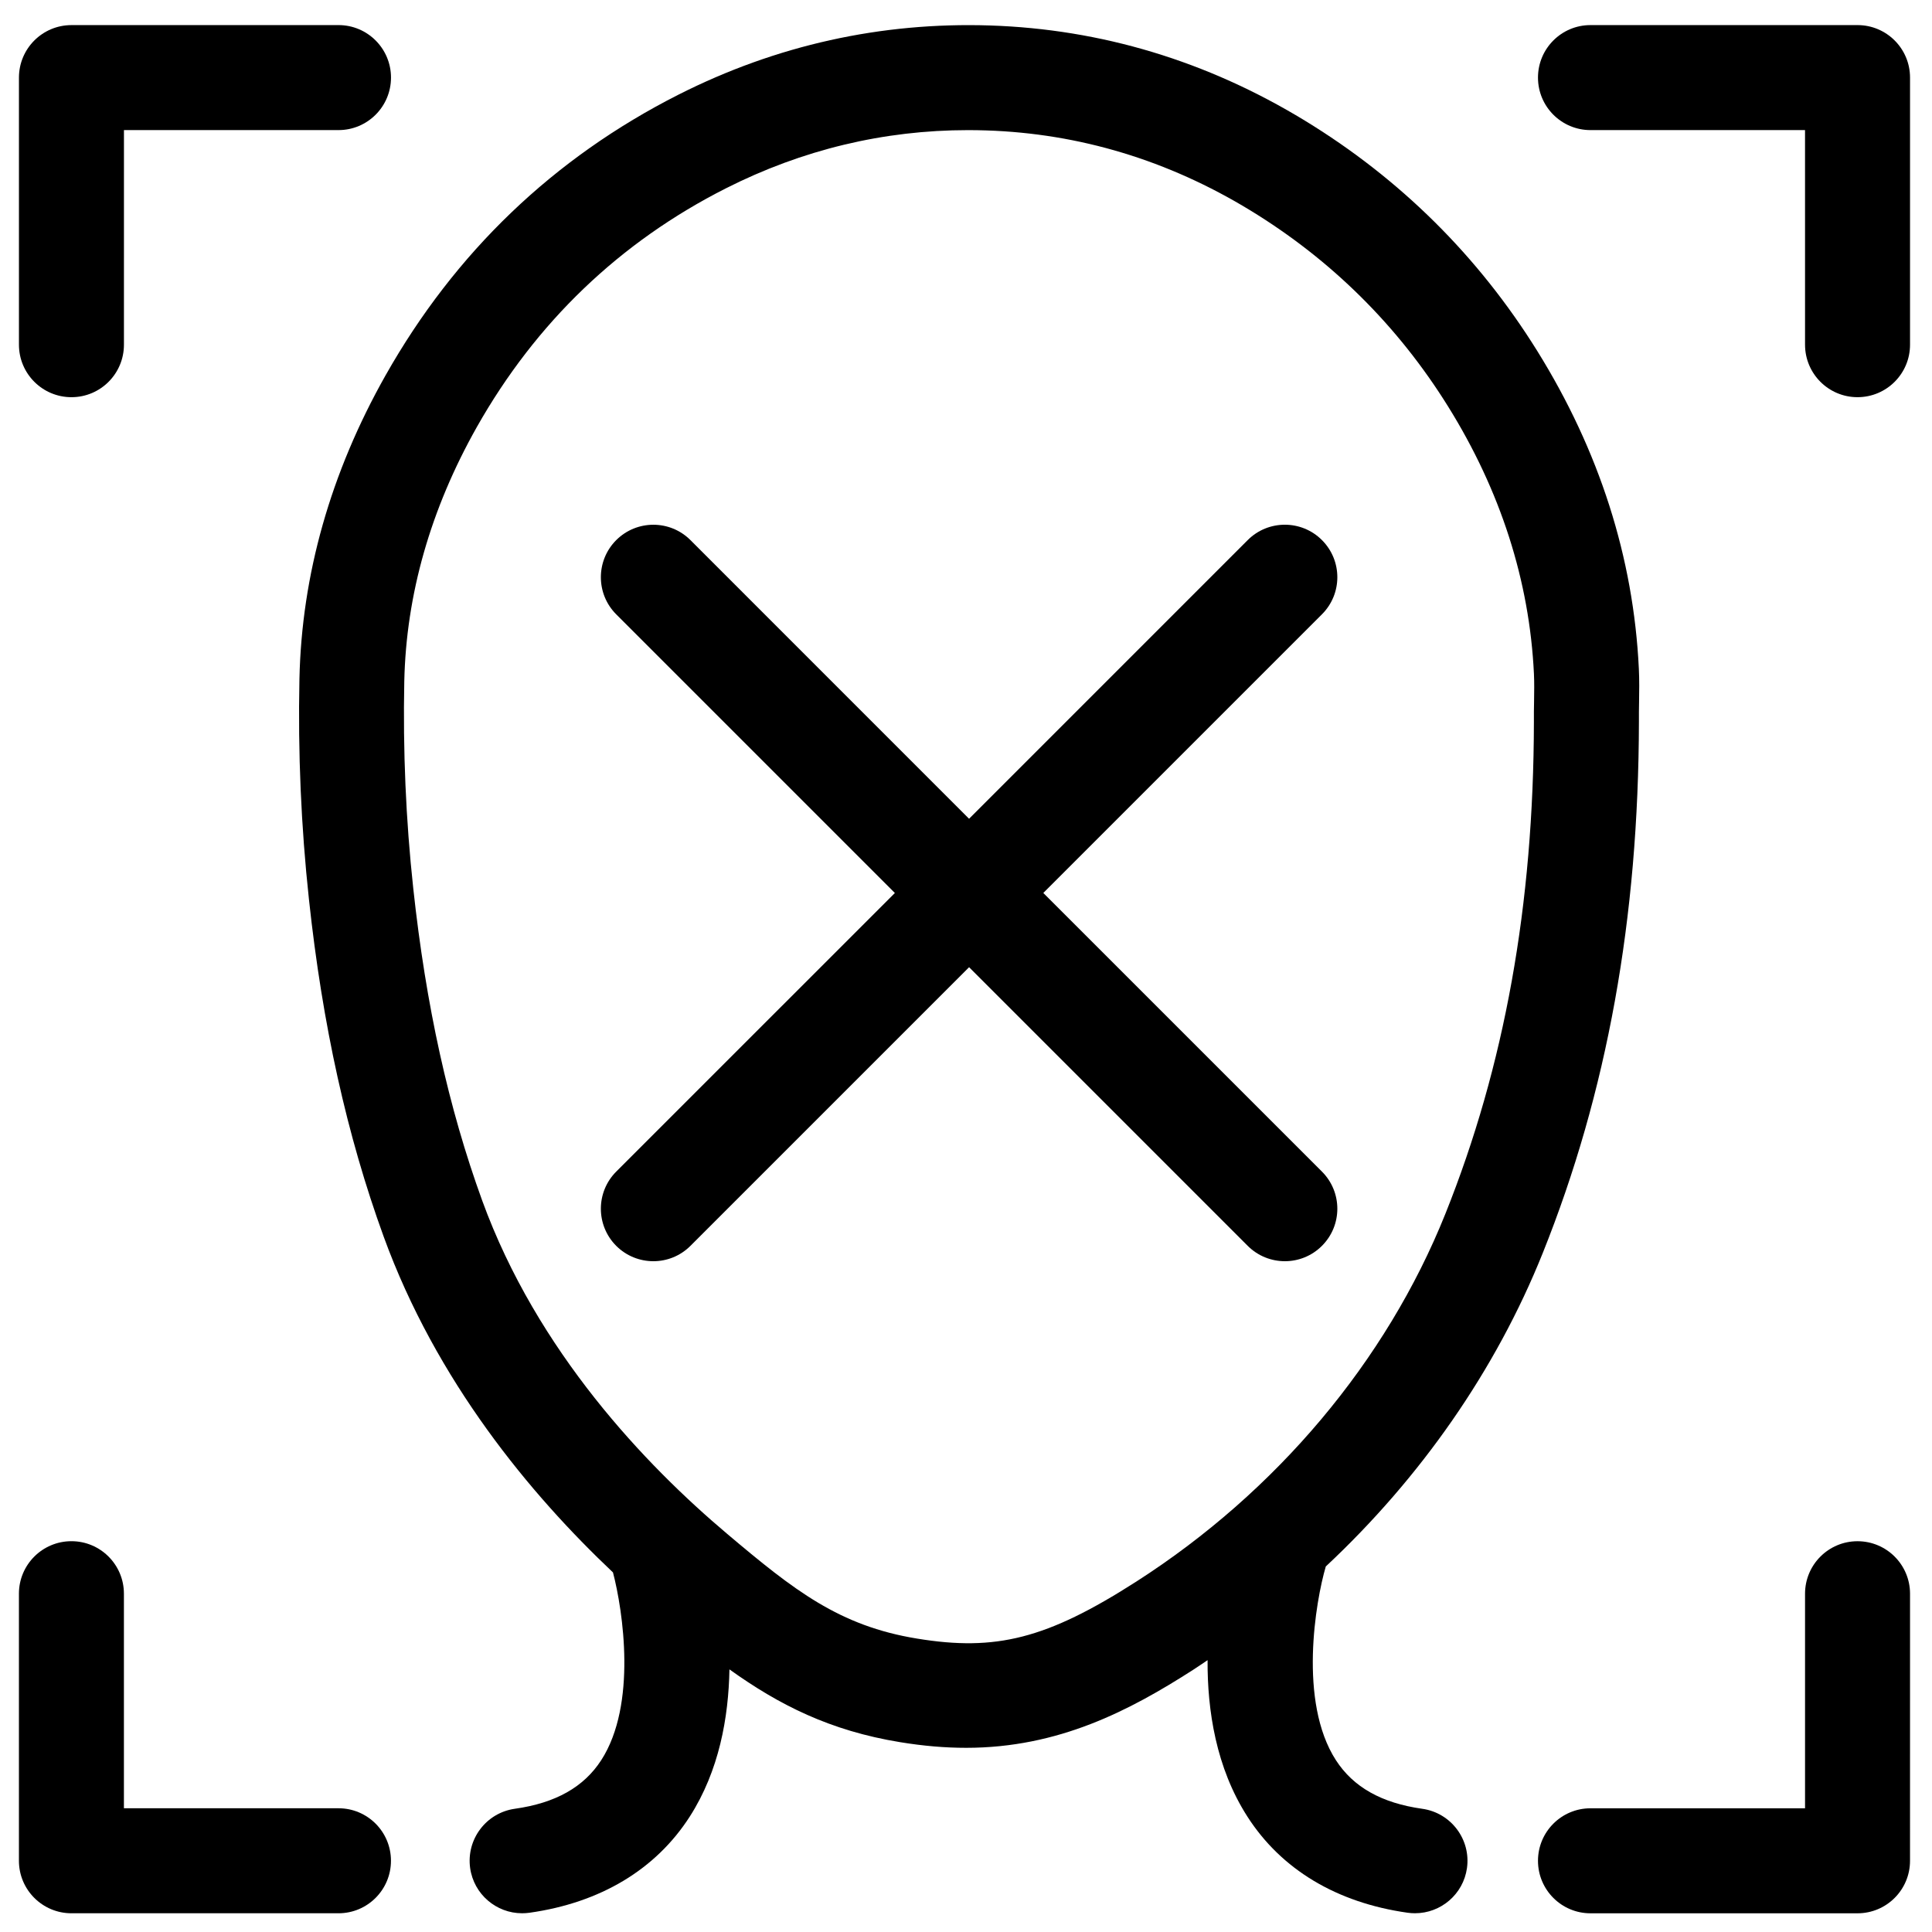
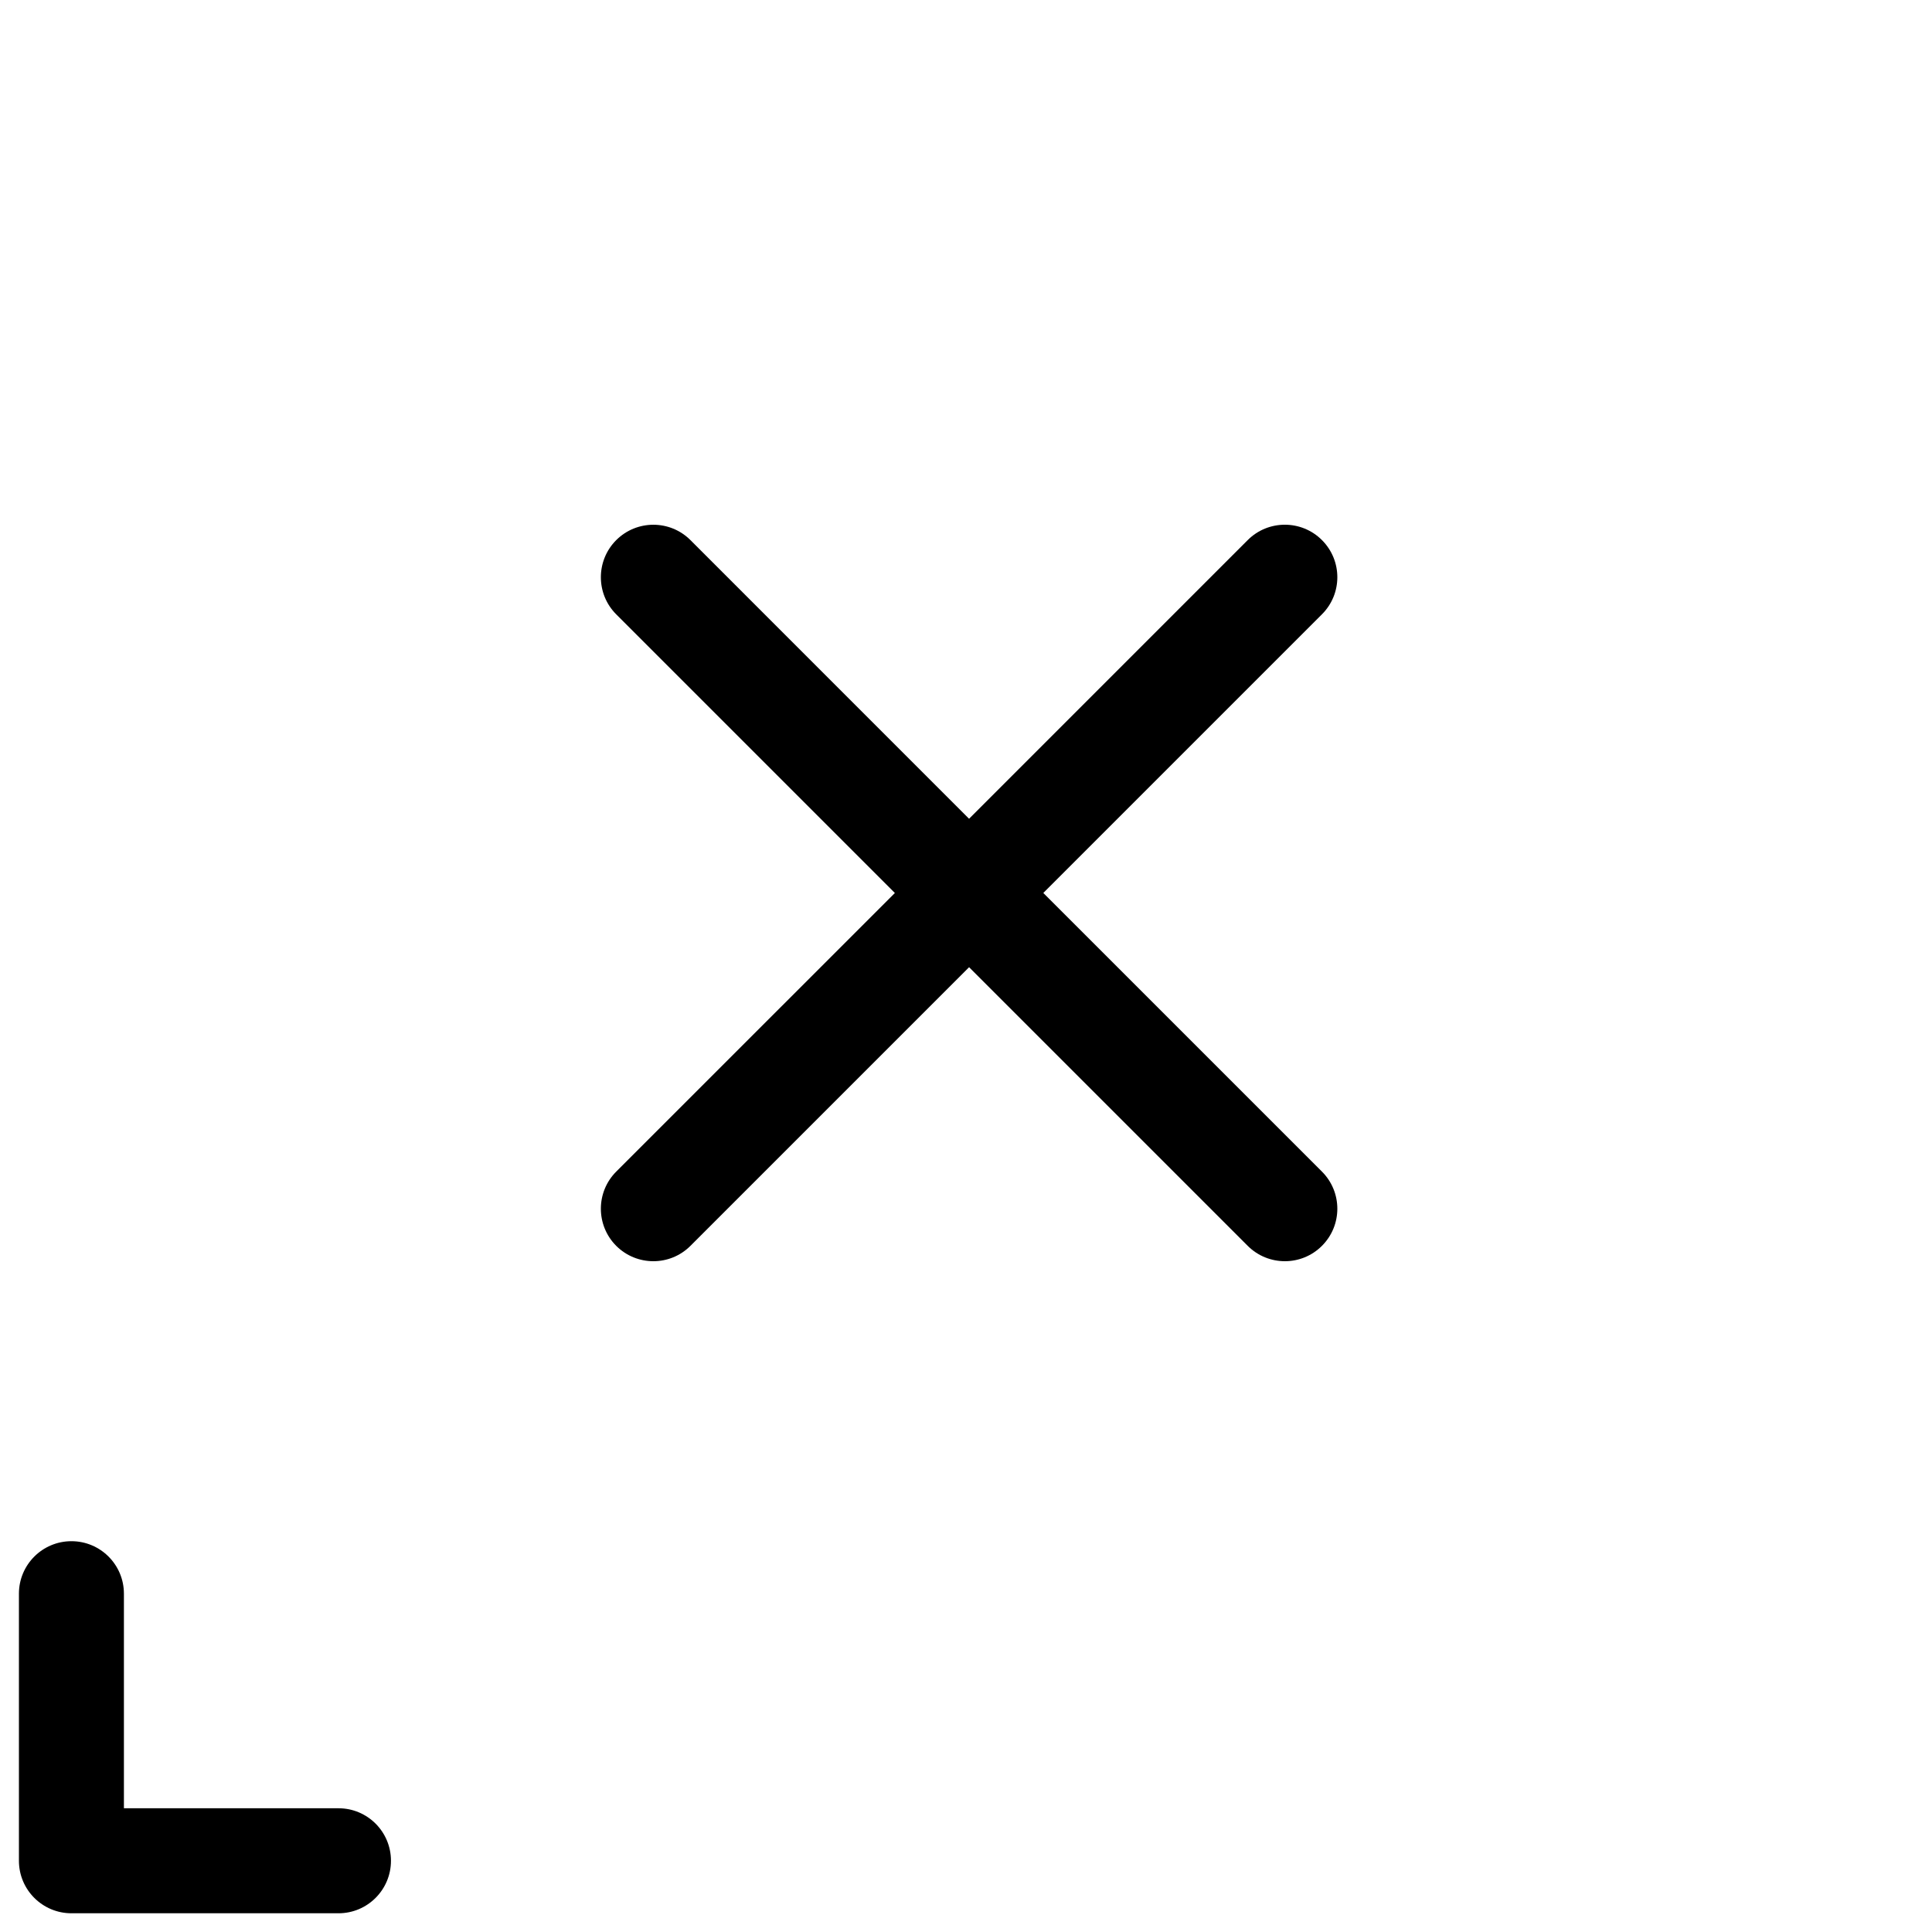
<svg xmlns="http://www.w3.org/2000/svg" width="800px" height="800px" version="1.1" viewBox="144 144 512 512">
  <defs>
    <clipPath id="c">
      <path d="m149 552h99v99.902h-99z" />
    </clipPath>
    <clipPath id="b">
-       <path d="m551 552h100v99.902h-100z" />
+       <path d="m551 552h100v99.902z" />
    </clipPath>
    <clipPath id="a">
      <path d="m223 150h356v501.9h-356z" />
    </clipPath>
  </defs>
-   <path d="m162.94 249.26c7.68 0 13.906-6.227 13.906-13.914l0.004-56.871h56.863c7.68 0 13.906-6.227 13.906-13.914 0-7.684-6.227-13.914-13.906-13.914l-70.773 0.004c-7.691 0-13.918 6.227-13.918 13.914v70.781c0 7.684 6.231 13.914 13.918 13.914z" />
-   <path d="m636.26 150.65h-70.773c-7.68 0-13.906 6.227-13.906 13.914 0 7.684 6.227 13.914 13.906 13.914h56.863l0.004 56.867c0 7.684 6.227 13.914 13.906 13.914 7.691 0 13.918-6.227 13.918-13.914v-70.785c0-7.684-6.227-13.91-13.918-13.91z" />
  <g clip-path="url(#c)">
    <path d="m233.71 623.21h-56.871v-56.863c0-7.684-6.227-13.914-13.906-13.914-7.691 0-13.918 6.227-13.918 13.914v70.777c0 7.684 6.227 13.914 13.918 13.914h70.77c7.68 0 13.906-6.227 13.906-13.914 0.004-7.688-6.219-13.914-13.898-13.914z" />
  </g>
  <g clip-path="url(#b)">
-     <path d="m636.26 552.44c-7.68 0-13.906 6.227-13.906 13.914v56.863h-56.867c-7.68 0-13.906 6.227-13.906 13.914 0 7.684 6.227 13.914 13.906 13.914h70.77c7.691 0 13.918-6.227 13.918-13.914l0.004-70.777c0-7.688-6.227-13.914-13.918-13.914z" />
-   </g>
+     </g>
  <g clip-path="url(#a)">
-     <path d="m520.93 623.35c-10.801-1.523-18.297-5.746-22.914-12.906-9.992-15.496-5.332-42.215-2.691-51.223 0-0.027 0-0.051 0.012-0.078 25.195-23.559 45.07-52.059 57.508-83.074 17.062-42.551 25.402-88.594 25.488-140.94-0.023-1.648 0.012-3.293 0.035-4.938 0.055-2.988 0.09-5.973-0.055-8.973-1.406-29.422-10.469-57.762-26.934-84.227-15.613-25.102-36.34-45.637-61.582-61.031-25.855-15.766-53.934-24.25-83.465-25.211-28.852-0.93-56.609 5.231-82.504 18.324-33.109 16.766-59.234 41.801-77.668 74.43-14.543 25.777-22.211 52.828-22.805 80.406-0.41 19.492 0.434 39.152 2.519 58.426 3.586 33.355 10.066 62.578 19.785 89.328 13.957 38.363 38.871 68.34 60.789 89.047 2.656 10.16 6.398 34.996-3.094 49.723-4.617 7.164-12.113 11.387-22.926 12.91-7.602 1.074-12.898 8.117-11.832 15.723 0.984 6.949 6.941 11.965 13.762 11.965 0.637 0 1.297-0.043 1.961-0.133 18.797-2.652 33.488-11.473 42.484-25.496 7.785-12.137 10.281-26.293 10.508-39.004 13.16 9.434 26.684 16.266 45.211 19.289 6.152 1.008 11.883 1.5 17.527 1.5 24.527 0 43.359-9.906 60.059-20.613 1.316-0.848 2.609-1.738 3.914-2.617-0.078 13.309 2.246 28.52 10.543 41.441 8.984 14.023 23.68 22.844 42.477 25.496 0.66 0.094 1.316 0.133 1.961 0.133 6.82 0 12.785-5.016 13.762-11.965 1.066-7.598-4.234-14.641-11.836-15.715zm-75.836-60.191c-23.723 15.203-37.211 18.508-58.078 15.082-20.602-3.359-32.547-12.75-50.348-27.785-21.562-18.191-50.316-48.281-64.879-88.293-8.941-24.609-14.922-51.699-18.277-82.801-1.961-18.098-2.746-36.551-2.371-54.844 0.5-22.941 6.965-45.598 19.215-67.328 15.68-27.754 37.891-49.047 66.016-63.281 20.23-10.238 41.828-15.426 64.188-15.426 1.609 0 3.223 0.027 4.844 0.082 24.664 0.805 48.184 7.918 69.887 21.156 21.508 13.117 39.152 30.605 52.457 51.98 13.93 22.383 21.582 46.223 22.762 70.855 0.117 2.414 0.066 4.805 0.035 7.203-0.035 1.906-0.066 3.805-0.043 5.519-0.078 48.559-7.762 91.227-23.484 130.45-15.637 38.988-44.734 73.598-81.922 97.43z" />
-   </g>
+     </g>
  <path d="m494.33 474.16c5.438-5.43 5.438-14.238 0-19.676l-73.844-73.84 73.844-73.844c5.438-5.43 5.438-14.238 0-19.672-5.426-5.43-14.238-5.43-19.672 0l-73.844 73.852-73.836-73.844c-5.426-5.43-14.238-5.43-19.672 0-5.426 5.43-5.426 14.238 0 19.672l73.844 73.844-73.844 73.836c-5.426 5.43-5.426 14.238 0 19.676 2.711 2.711 6.285 4.07 9.84 4.07 3.555 0 7.113-1.355 9.828-4.07l73.844-73.844 73.844 73.844c2.711 2.711 6.285 4.07 9.84 4.07 3.551 0 7.117-1.355 9.828-4.074z" />
</svg>